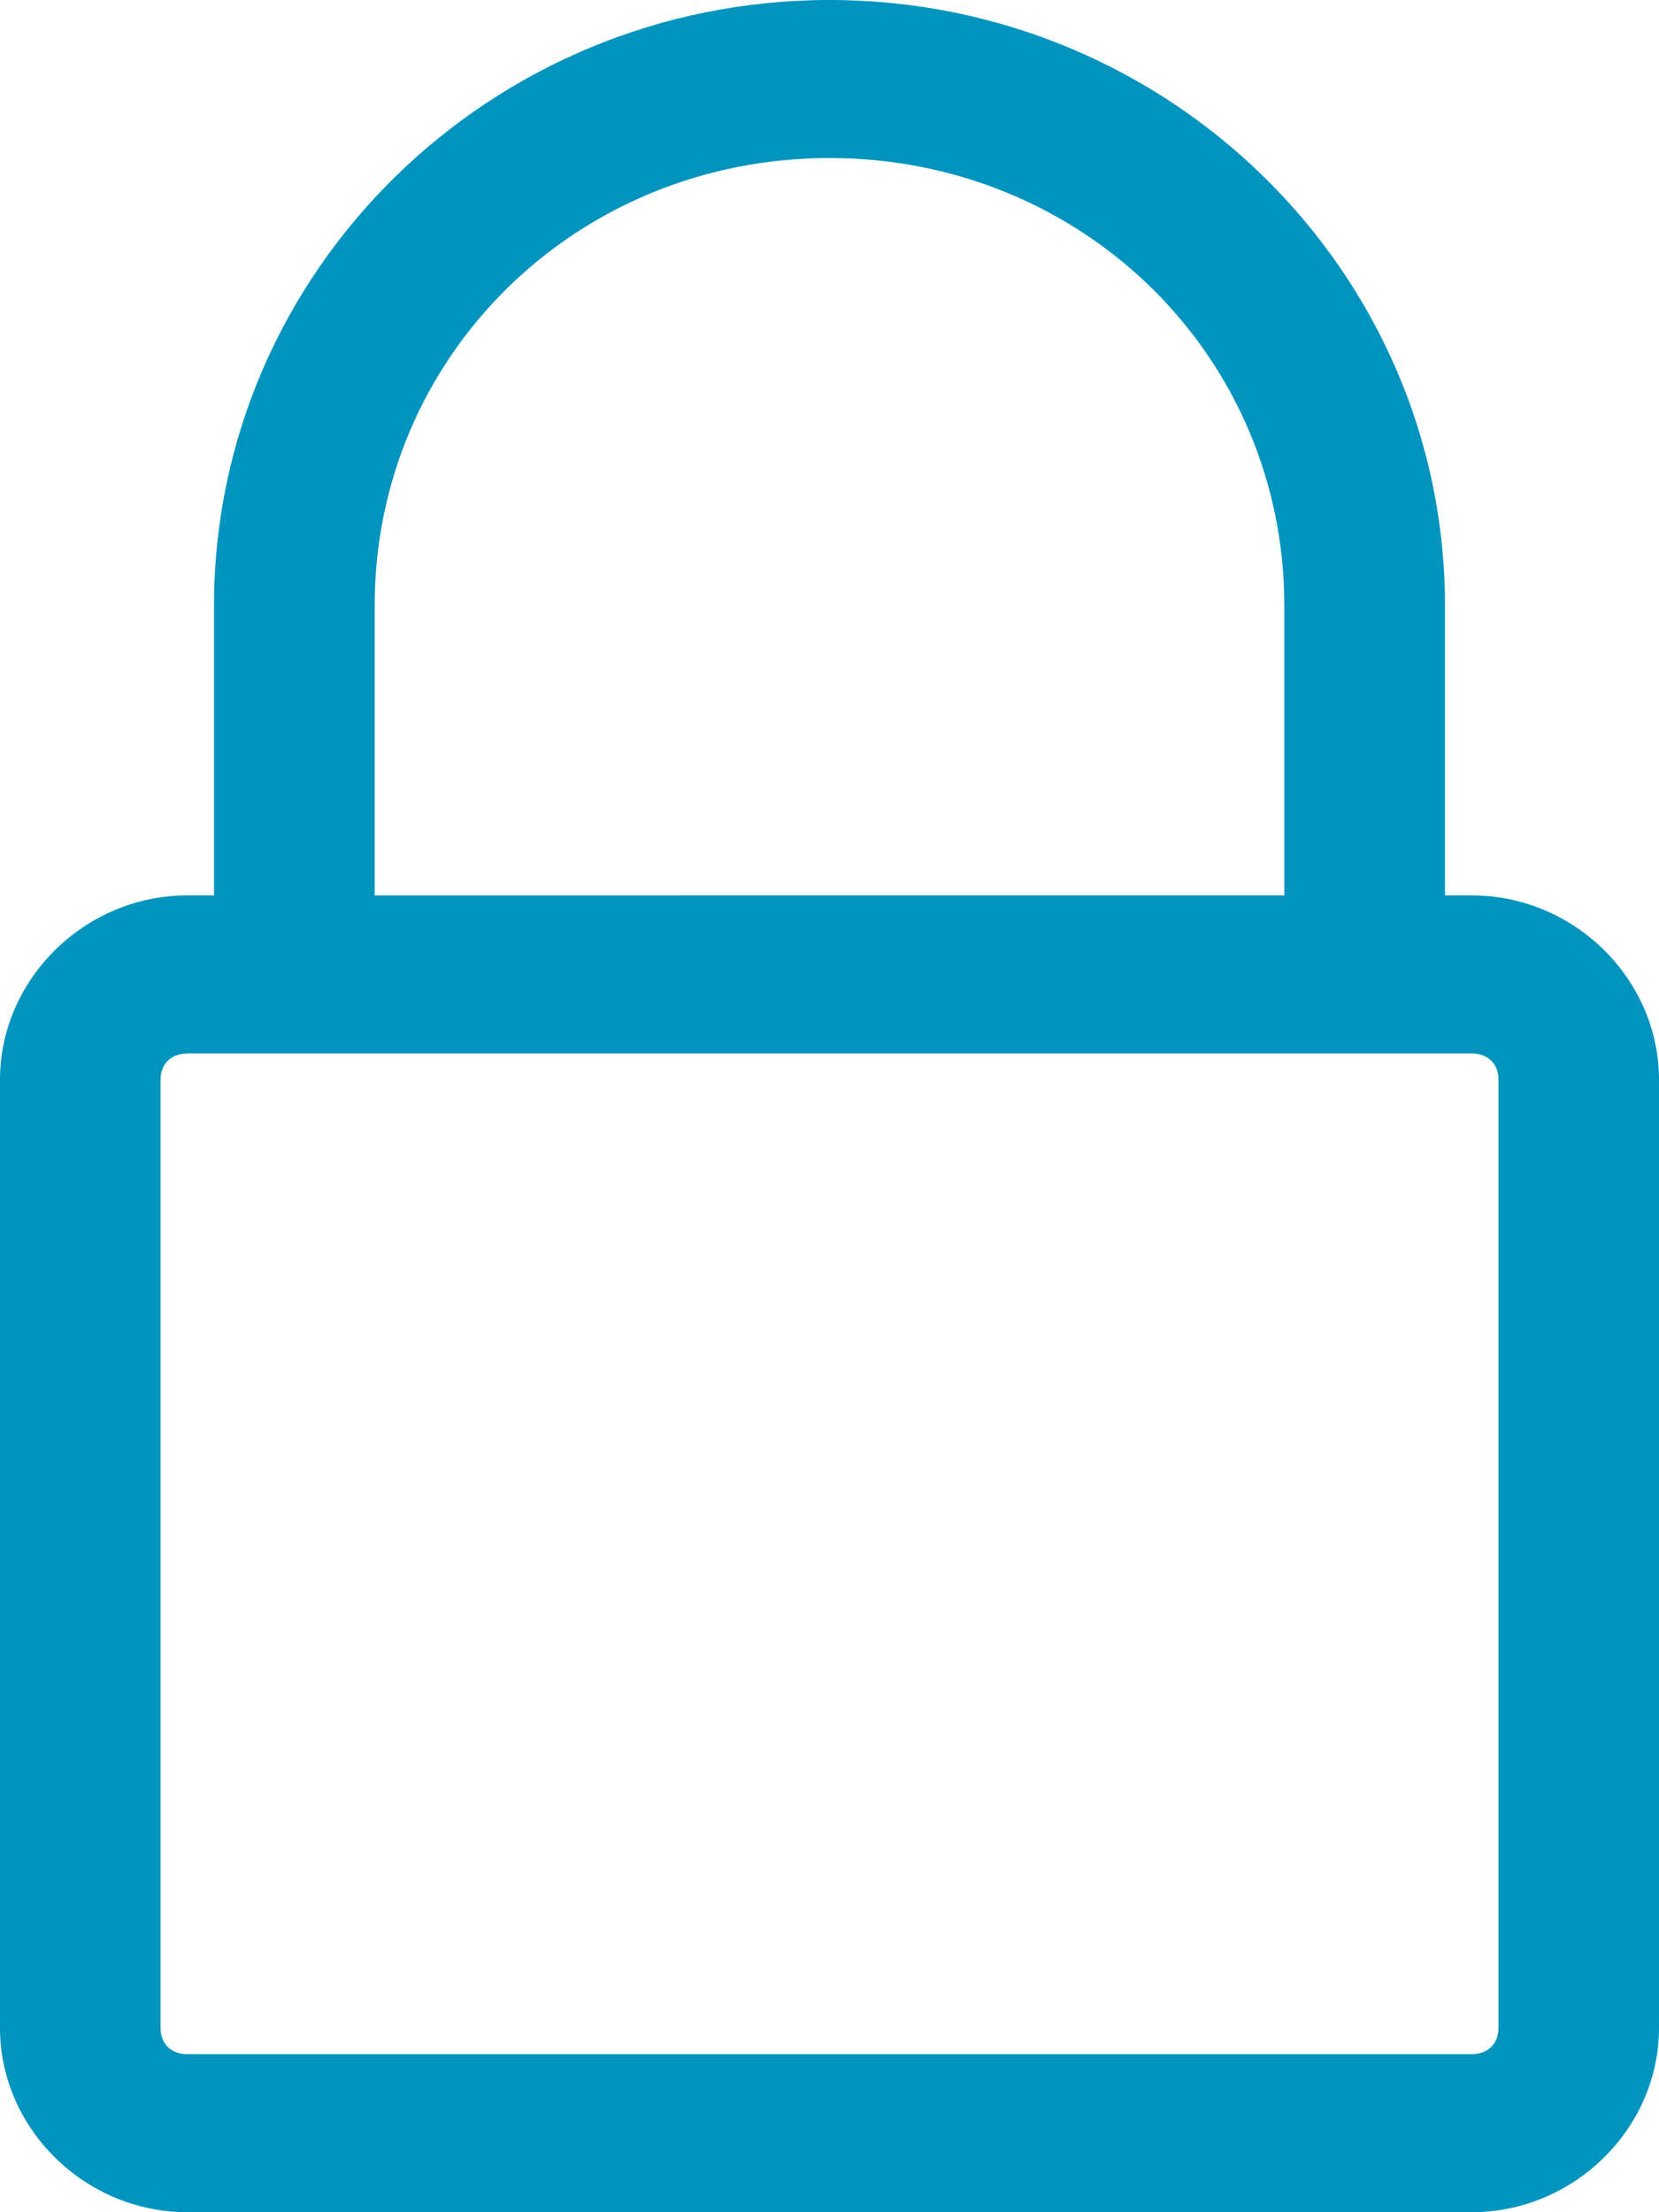
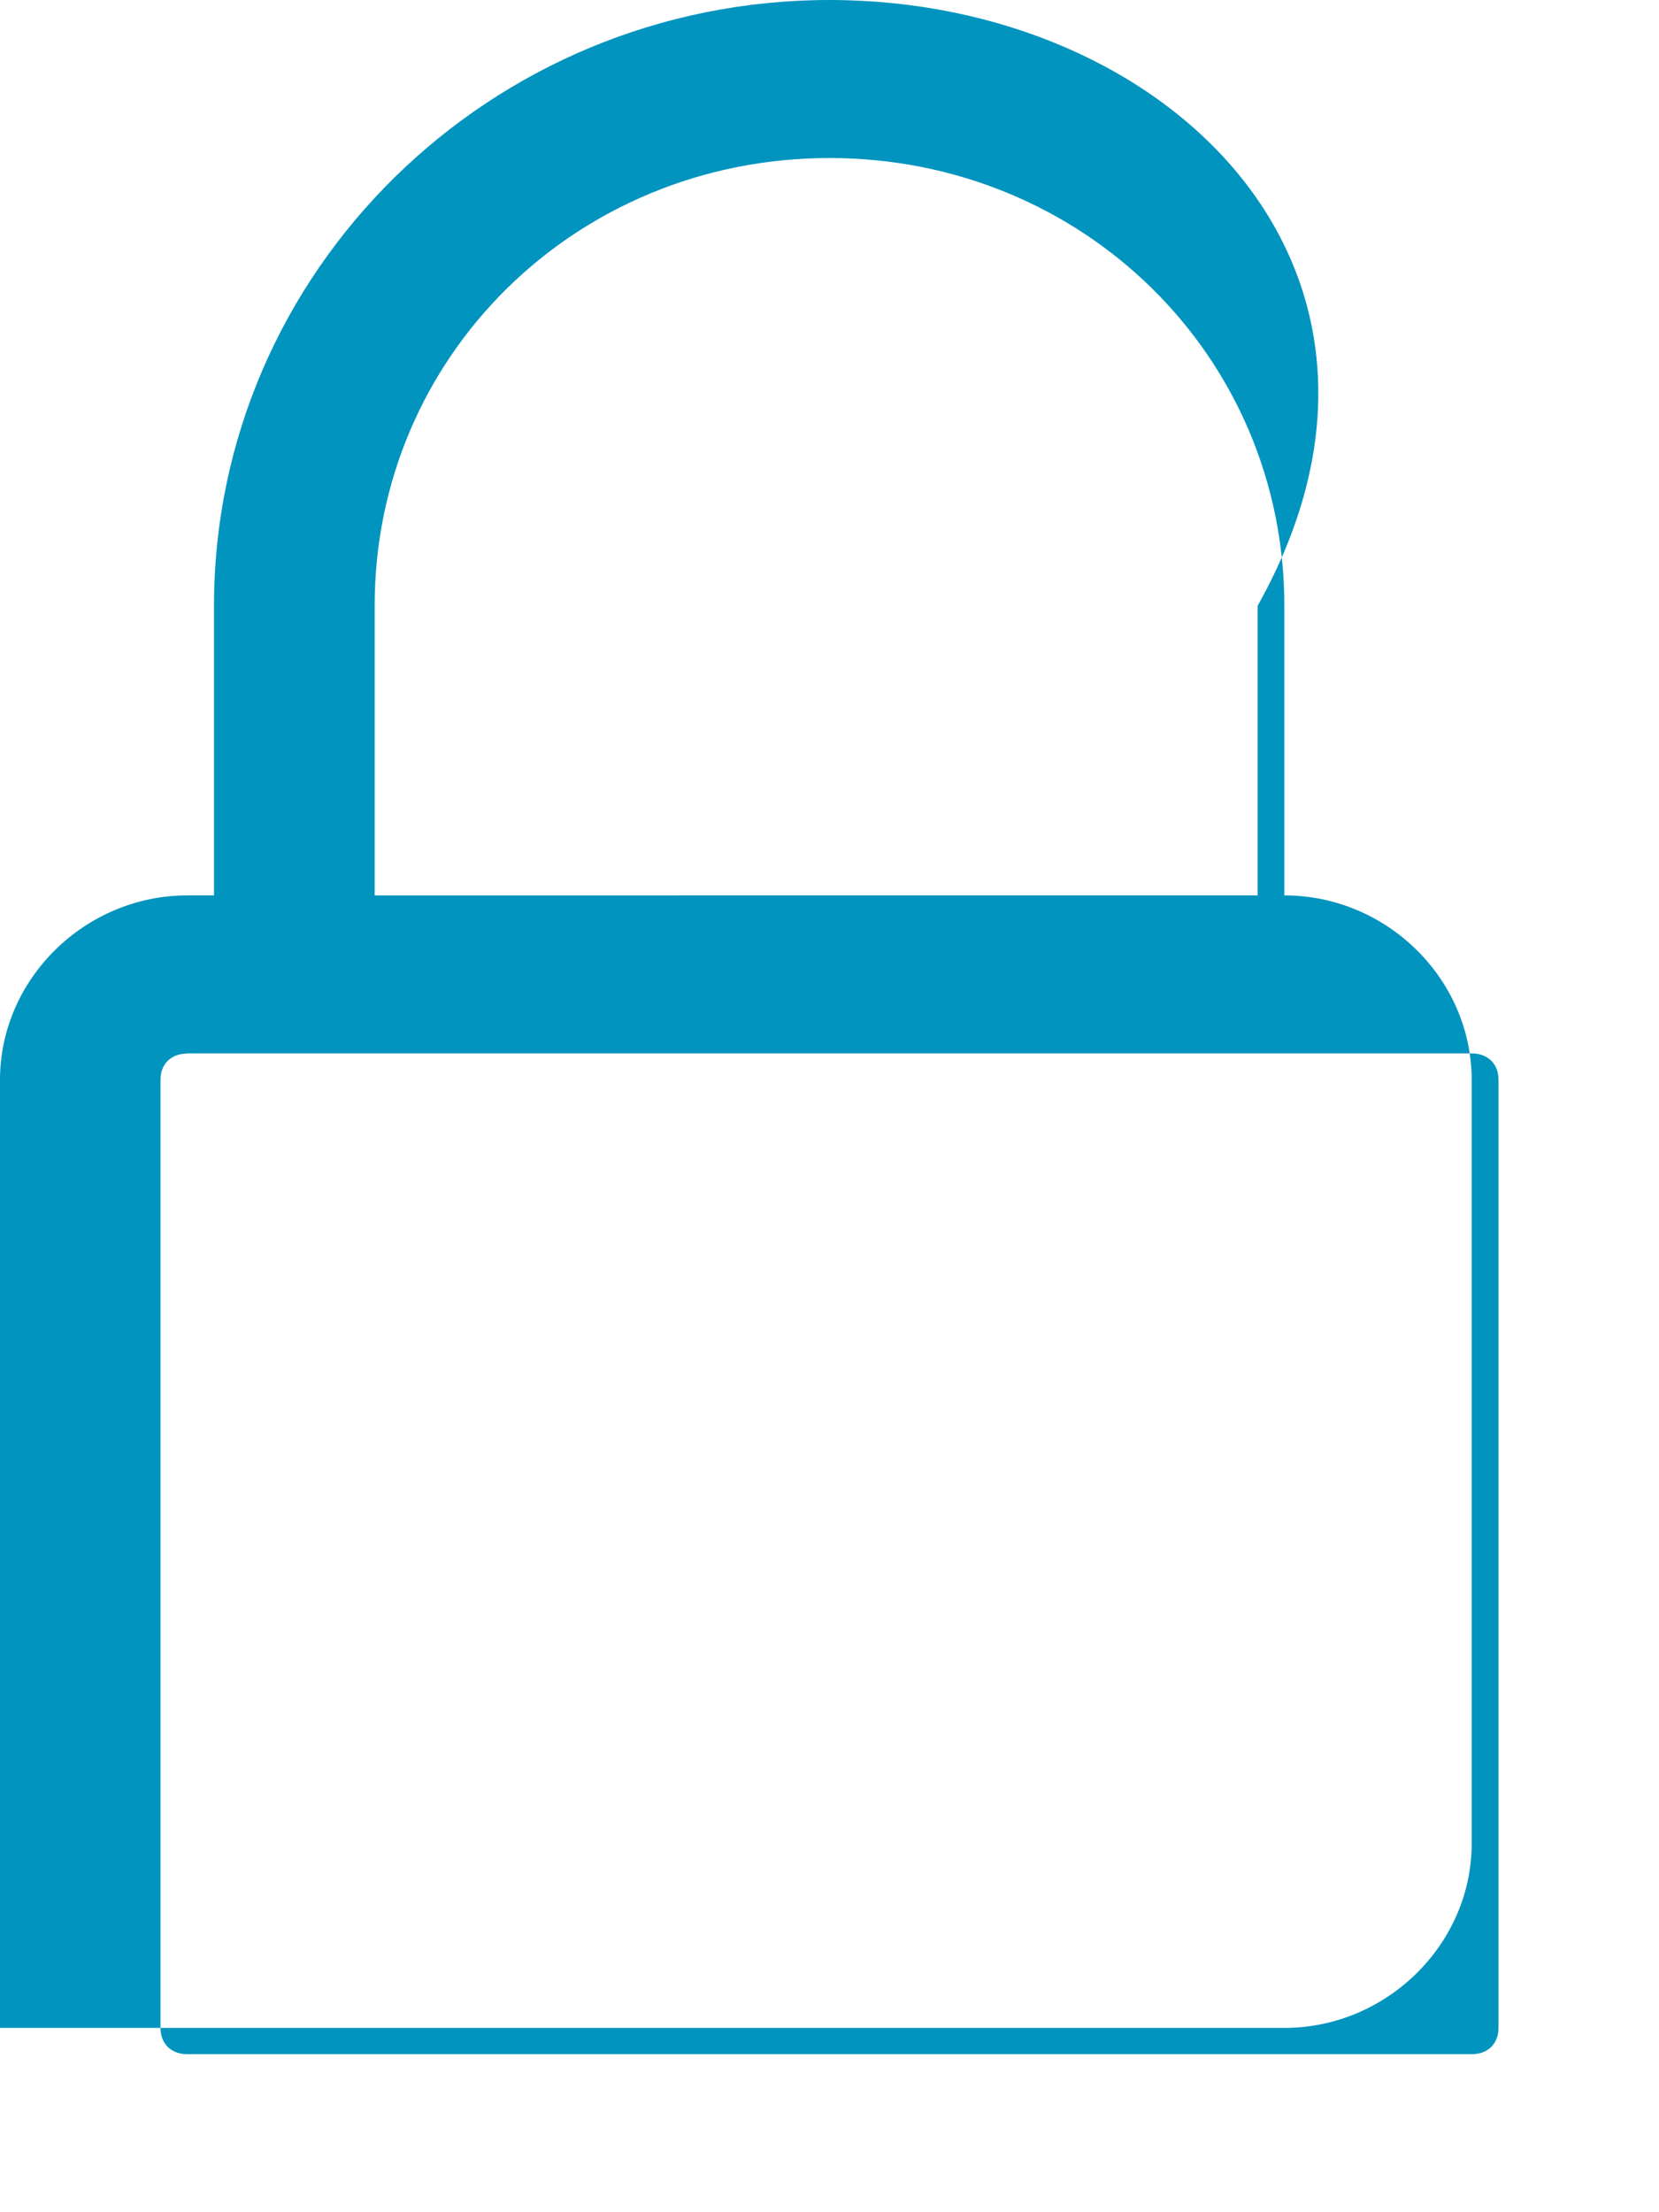
<svg xmlns="http://www.w3.org/2000/svg" viewBox="0 0 12 16">
  <title>
    LOCK
  </title>
-   <path d="M6 0C3.544 0 1.548 1.964 1.548 4.381v2.095h-.193C.615 6.476 0 7.081 0 7.81v6.857C0 15.395.614 16 1.355 16h9.29c.74 0 1.355-.605 1.355-1.333V7.81c0-.73-.614-1.334-1.355-1.334h-.193V4.381C10.452 1.964 8.456 0 6 0zm0 1.143c1.833 0 3.29 1.434 3.29 3.238v2.095H2.71V4.381c0-1.804 1.457-3.238 3.29-3.238zM1.355 7.619h9.29c.117 0 .194.075.194.19v6.858c0 .115-.077.19-.194.19h-9.29c-.117 0-.194-.075-.194-.19V7.81c0-.116.077-.19.194-.19z" fill="#0094BE" fill-rule="nonzero" />
+   <path d="M6 0C3.544 0 1.548 1.964 1.548 4.381v2.095h-.193C.615 6.476 0 7.081 0 7.81v6.857h9.29c.74 0 1.355-.605 1.355-1.333V7.81c0-.73-.614-1.334-1.355-1.334h-.193V4.381C10.452 1.964 8.456 0 6 0zm0 1.143c1.833 0 3.29 1.434 3.29 3.238v2.095H2.71V4.381c0-1.804 1.457-3.238 3.29-3.238zM1.355 7.619h9.29c.117 0 .194.075.194.19v6.858c0 .115-.077.19-.194.19h-9.29c-.117 0-.194-.075-.194-.19V7.81c0-.116.077-.19.194-.19z" fill="#0094BE" fill-rule="nonzero" />
</svg>